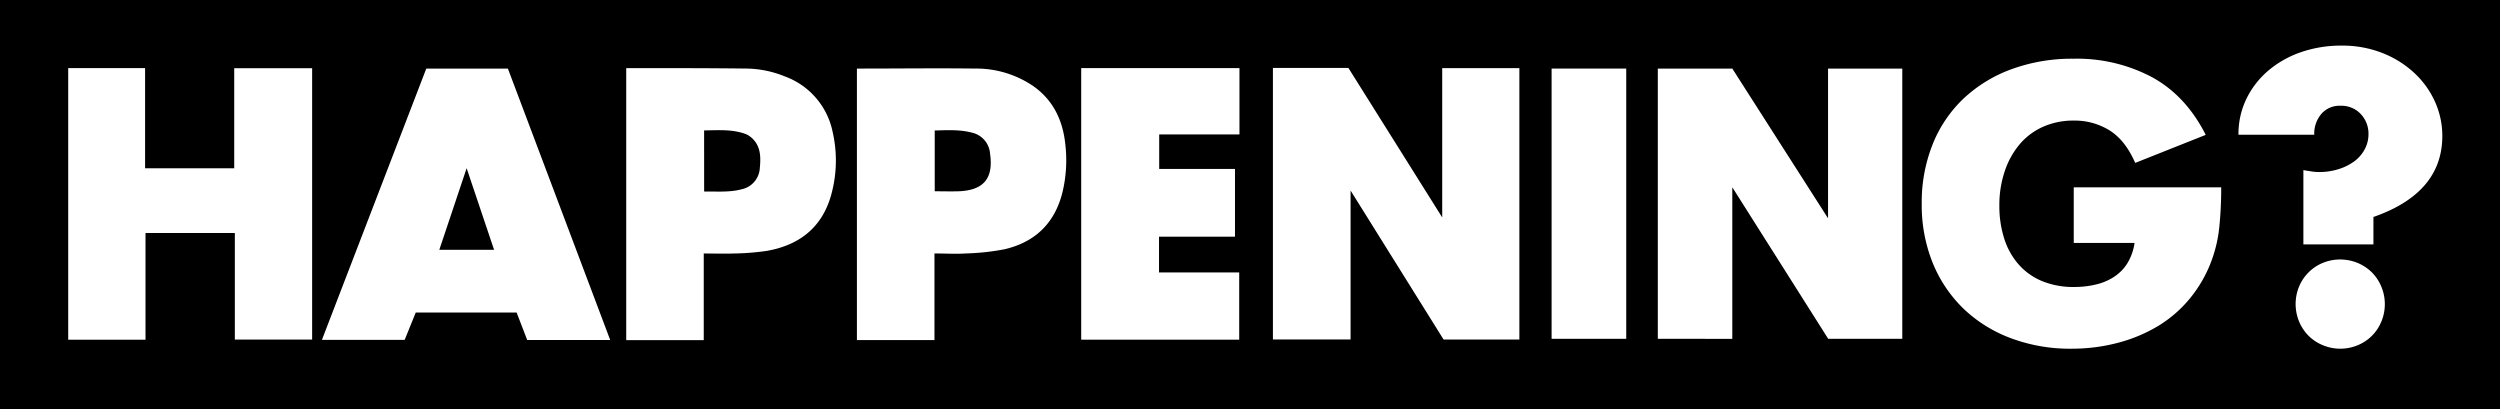
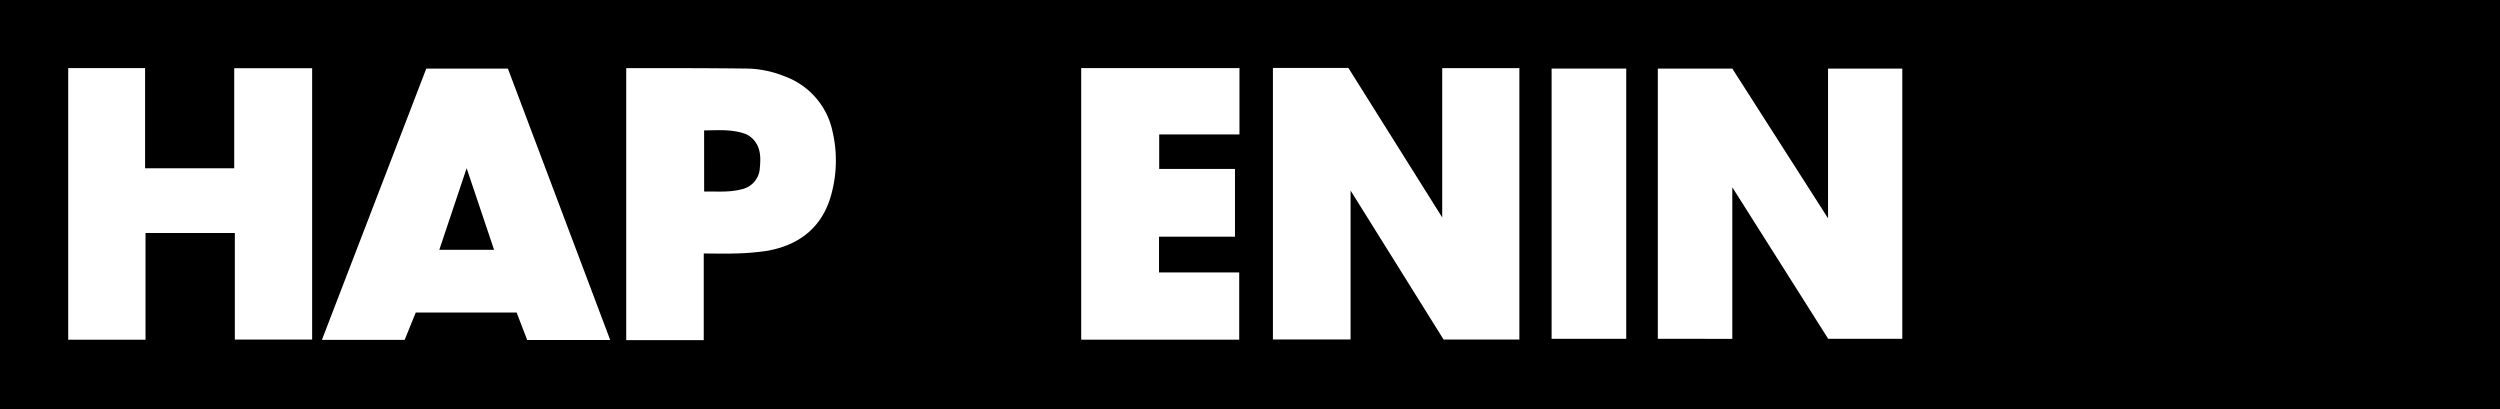
<svg xmlns="http://www.w3.org/2000/svg" viewBox="0 0 692.72 113.37">
  <defs>
    <style>.cls-1{fill:#fff;}</style>
  </defs>
  <title>logo</title>
  <g id="Layer_1" data-name="Layer 1">
    <rect width="692.72" height="113.37" />
    <path class="cls-1" d="M169.08,94.21h-23l-2.93-7.61H115.2l-3.07,7.57H89.2L118.12,19h22.61Zm-32.18-25-7.6-22.6-7.57,22.6Z" />
    <path class="cls-1" d="M321.15,75.49h22.22V94.12H299.59V18.87h43.85V37.25H321.2v9.56h21V65.58H321.15Z" />
    <path class="cls-1" d="M195,70.24v24H173.52V18.87h1.79c10.74,0,21,0,31.72.13a29.12,29.12,0,0,1,10.38,2.15,20.8,20.8,0,0,1,13.32,15.48,35.37,35.37,0,0,1-.07,16c-2.21,9.75-8.55,15.2-18.21,16.89a70,70,0,0,1-9.09.72C200.7,70.33,198,70.24,195,70.24Zm.11-17.17c3.63-.05,7.09.28,10.49-.65a6.34,6.34,0,0,0,4.94-5.93c.33-3.31.21-6.58-2.9-8.8a4.74,4.74,0,0,0-1.15-.6c-3.7-1.32-7.51-1-11.39-.95Z" />
-     <path class="cls-1" d="M237.44,19H239c10.37,0,20.75-.14,31.12,0a28,28,0,0,1,16.39,5c5.42,3.91,8,9.48,8.67,15.94a38,38,0,0,1-.65,12.76c-2,8.88-7.53,14.41-16.34,16.4a67.06,67.06,0,0,1-10.56,1.13c-2.8.18-5.63,0-8.7,0v24H237.44ZM259,36.16V53c2.34,0,4.51.07,6.67,0,6.92-.28,9.65-3.6,8.66-10.45a6.43,6.43,0,0,0-5.08-5.81C265.94,35.87,262.56,36.06,259,36.16Z" />
    <path class="cls-1" d="M352.71,18.82h20.91l26,41.43V18.87H421V94.08H400L374.23,52.8V94.07H352.71Z" />
    <path class="cls-1" d="M18.9,18.87H40.2V46.63H64.9V18.9H86.49V94.09H65.07V64.56H40.32V94.13H18.9Z" />
    <path class="cls-1" d="M450.61,19V93.88H429.93V19Z" />
    <path class="cls-1" d="M459.36,93.88V19H480l26.53,41.49V19h20.57V93.88H506.57L480,51.89v42Z" />
-     <path class="cls-1" d="M574.61,51.91h40.86a104.72,104.72,0,0,1-.53,11,37.7,37.7,0,0,1-2.1,9.18,36.24,36.24,0,0,1-6,10.55A34.57,34.57,0,0,1,598,90.32,42.59,42.59,0,0,1,586.8,95,49.87,49.87,0,0,1,574,96.62a46.65,46.65,0,0,1-16.86-2.93A38.18,38.18,0,0,1,544,85.47a37.1,37.1,0,0,1-8.51-12.72,42.75,42.75,0,0,1-3-16.4,43.16,43.16,0,0,1,3-16.3A35.67,35.67,0,0,1,544,27.38a38.91,38.91,0,0,1,13.29-8.18,48.87,48.87,0,0,1,17.33-2.93,44.37,44.37,0,0,1,21.75,5.15q9.35,5.15,14.81,15.95l-19.54,7.77q-2.73-6.26-7.09-9a18.34,18.34,0,0,0-9.93-2.73,20.63,20.63,0,0,0-8.4,1.67,18.15,18.15,0,0,0-6.46,4.74,22.5,22.5,0,0,0-4.2,7.42A29.1,29.1,0,0,0,554,57a29.54,29.54,0,0,0,1.31,9,20,20,0,0,0,3.94,7.17,17.71,17.71,0,0,0,6.51,4.69,22.77,22.77,0,0,0,9,1.66,26,26,0,0,0,5.88-.66,15.83,15.83,0,0,0,5.09-2.12,12.26,12.26,0,0,0,3.73-3.78,14.78,14.78,0,0,0,2-5.65H574.61Z" />
-     <path class="cls-1" d="M674.74,28.26a23.07,23.07,0,0,1,2,9.39q0,15.82-19.09,22.47v7.6H638.24V47.14c.84.14,1.61.27,2.32.37a12.9,12.9,0,0,0,2,.16,17.86,17.86,0,0,0,5.38-.79,14.69,14.69,0,0,0,4.38-2.16,10,10,0,0,0,2.9-3.33,8.86,8.86,0,0,0,1.06-4.27,7.93,7.93,0,0,0-2.11-5.49,7.36,7.36,0,0,0-5.7-2.32,6.6,6.6,0,0,0-5.22,2.22,8.41,8.41,0,0,0-2,5.8h-21a22.43,22.43,0,0,1,2.16-9.86,24,24,0,0,1,6-7.81,28,28,0,0,1,9.07-5.17,33.8,33.8,0,0,1,11.34-1.85,30.16,30.16,0,0,1,11.34,2.06A27.79,27.79,0,0,1,669,20.24,24.72,24.72,0,0,1,674.74,28.26Z" />
-     <path class="cls-1" d="M659.86,79.48a12.6,12.6,0,0,1,0,9.6,12,12,0,0,1-6.59,6.59,12.6,12.6,0,0,1-9.6,0,12.3,12.3,0,0,1-4-2.63,12.49,12.49,0,0,1-2.64-4,12.73,12.73,0,0,1,0-9.6,12.13,12.13,0,0,1,6.6-6.6,12.73,12.73,0,0,1,9.6,0,12.49,12.49,0,0,1,4,2.64A12.3,12.3,0,0,1,659.86,79.48Z" />
  </g>
</svg>